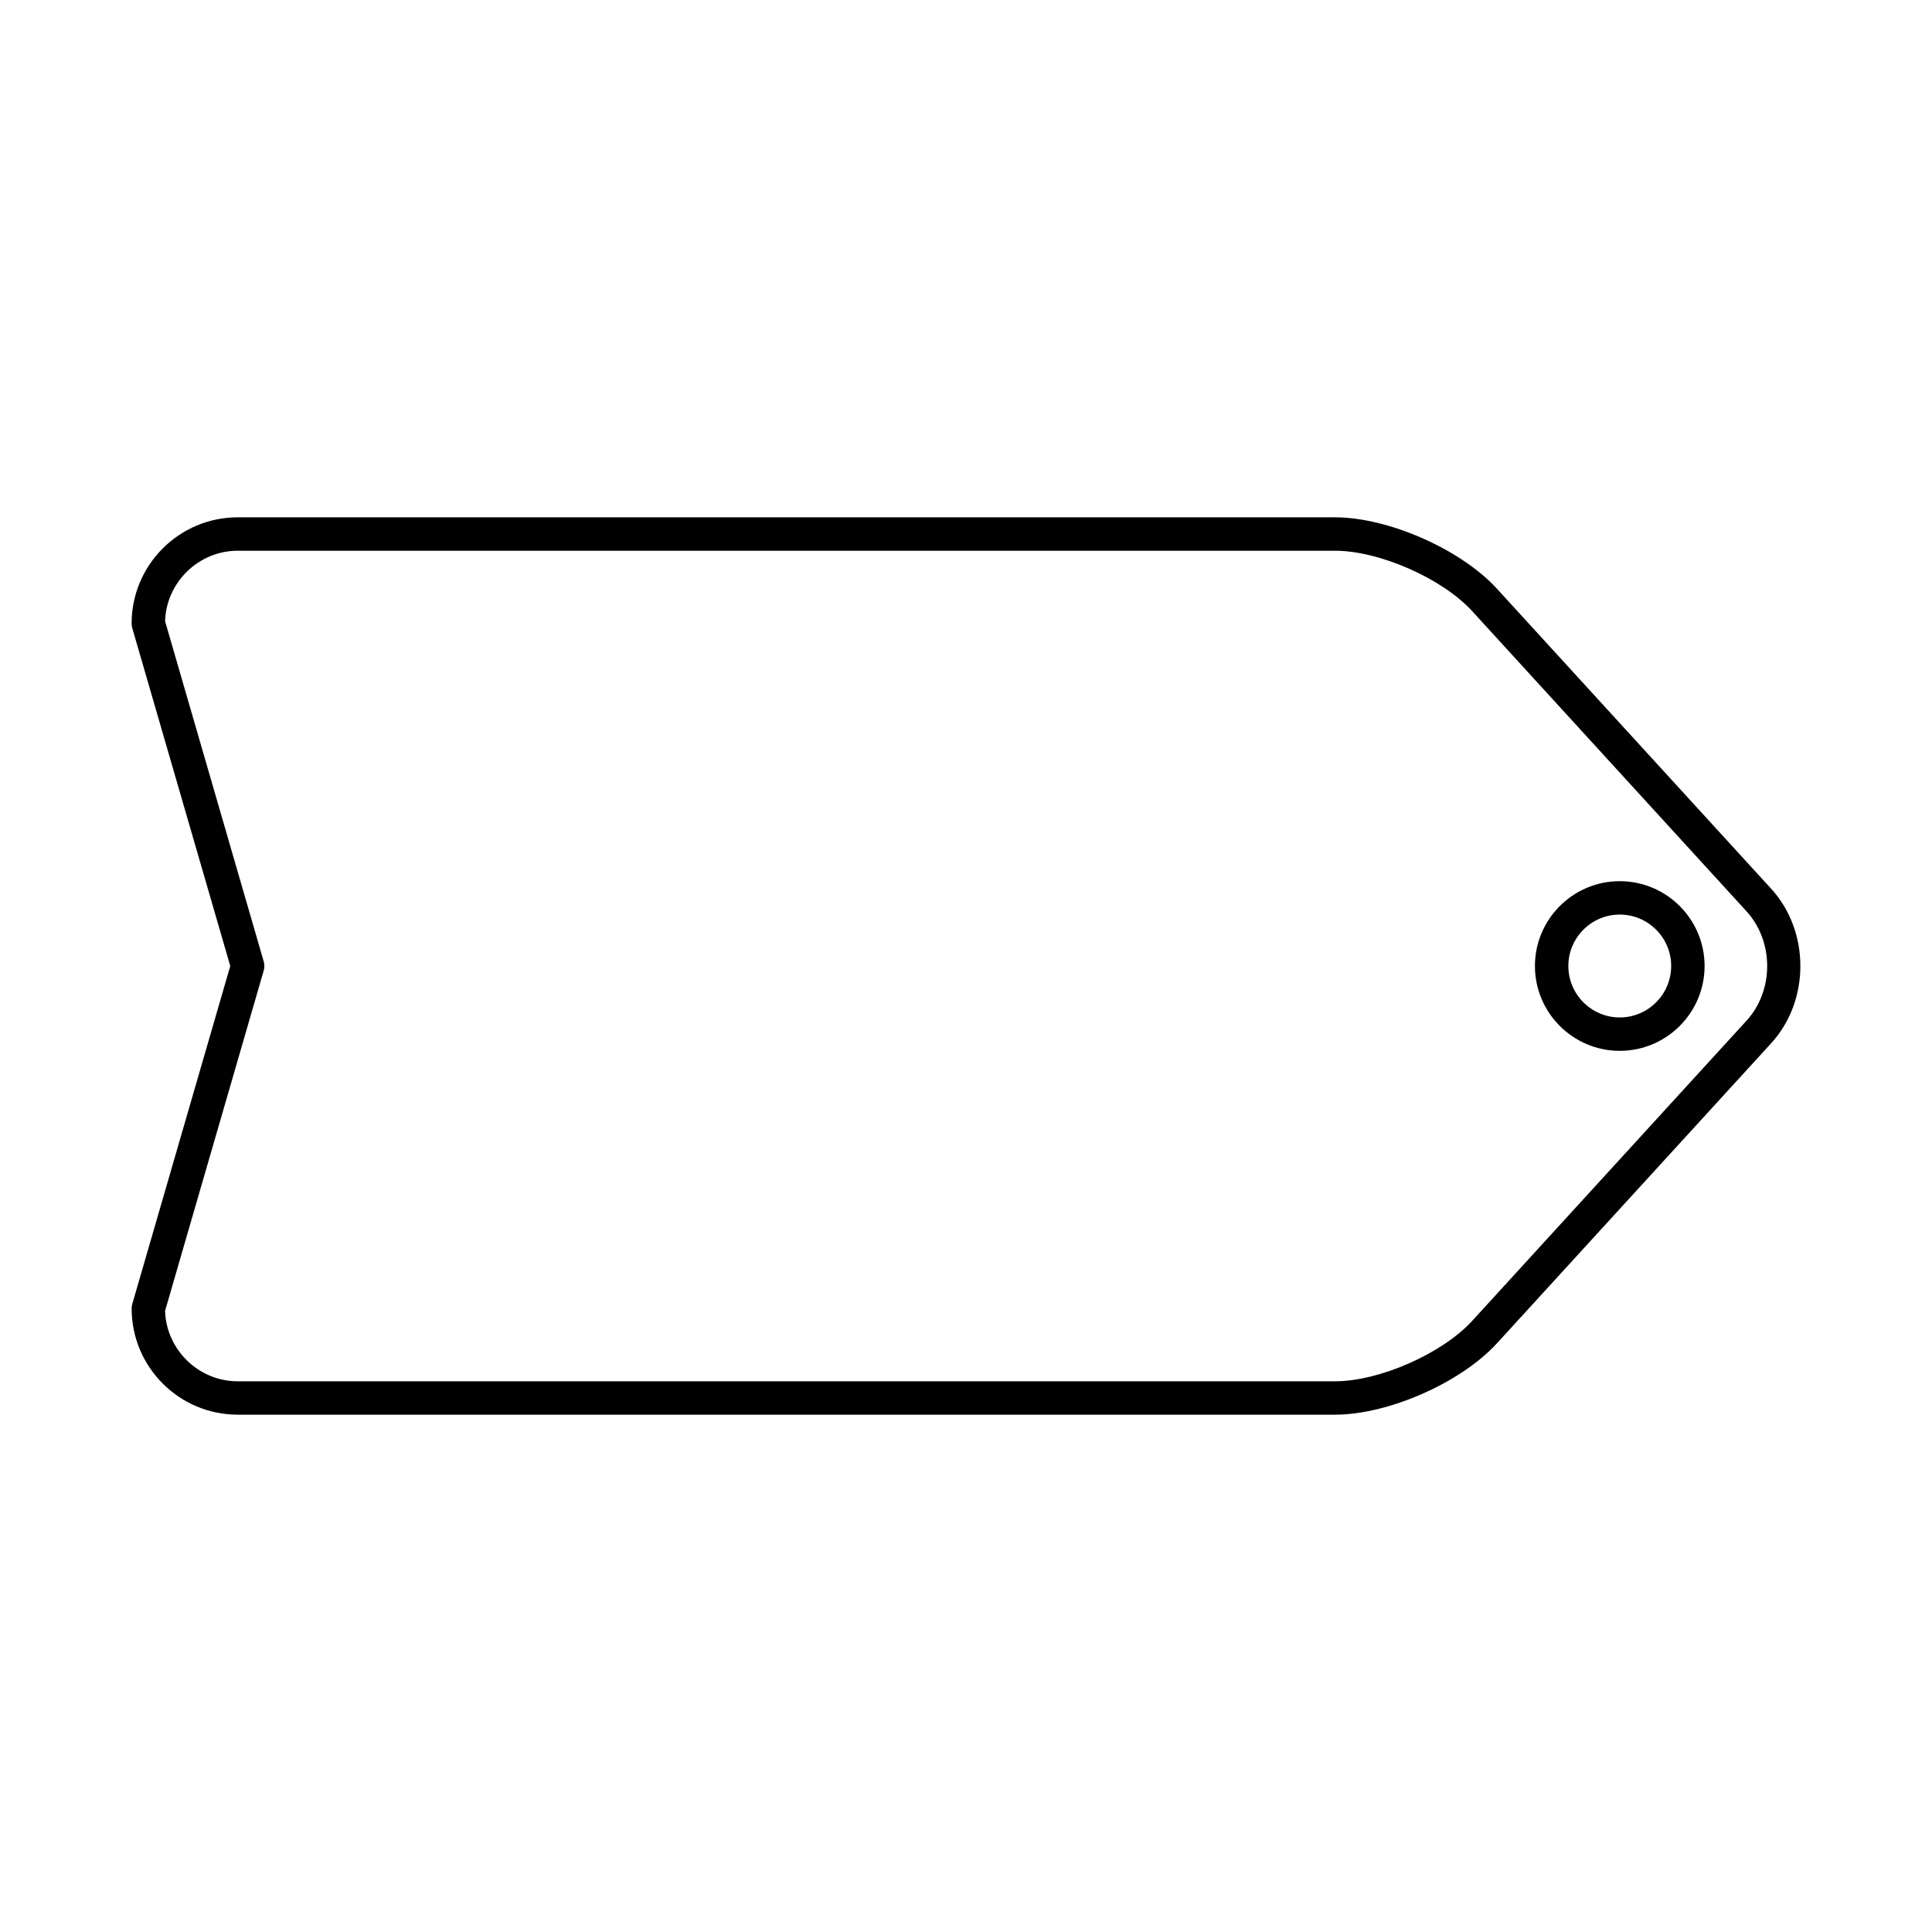
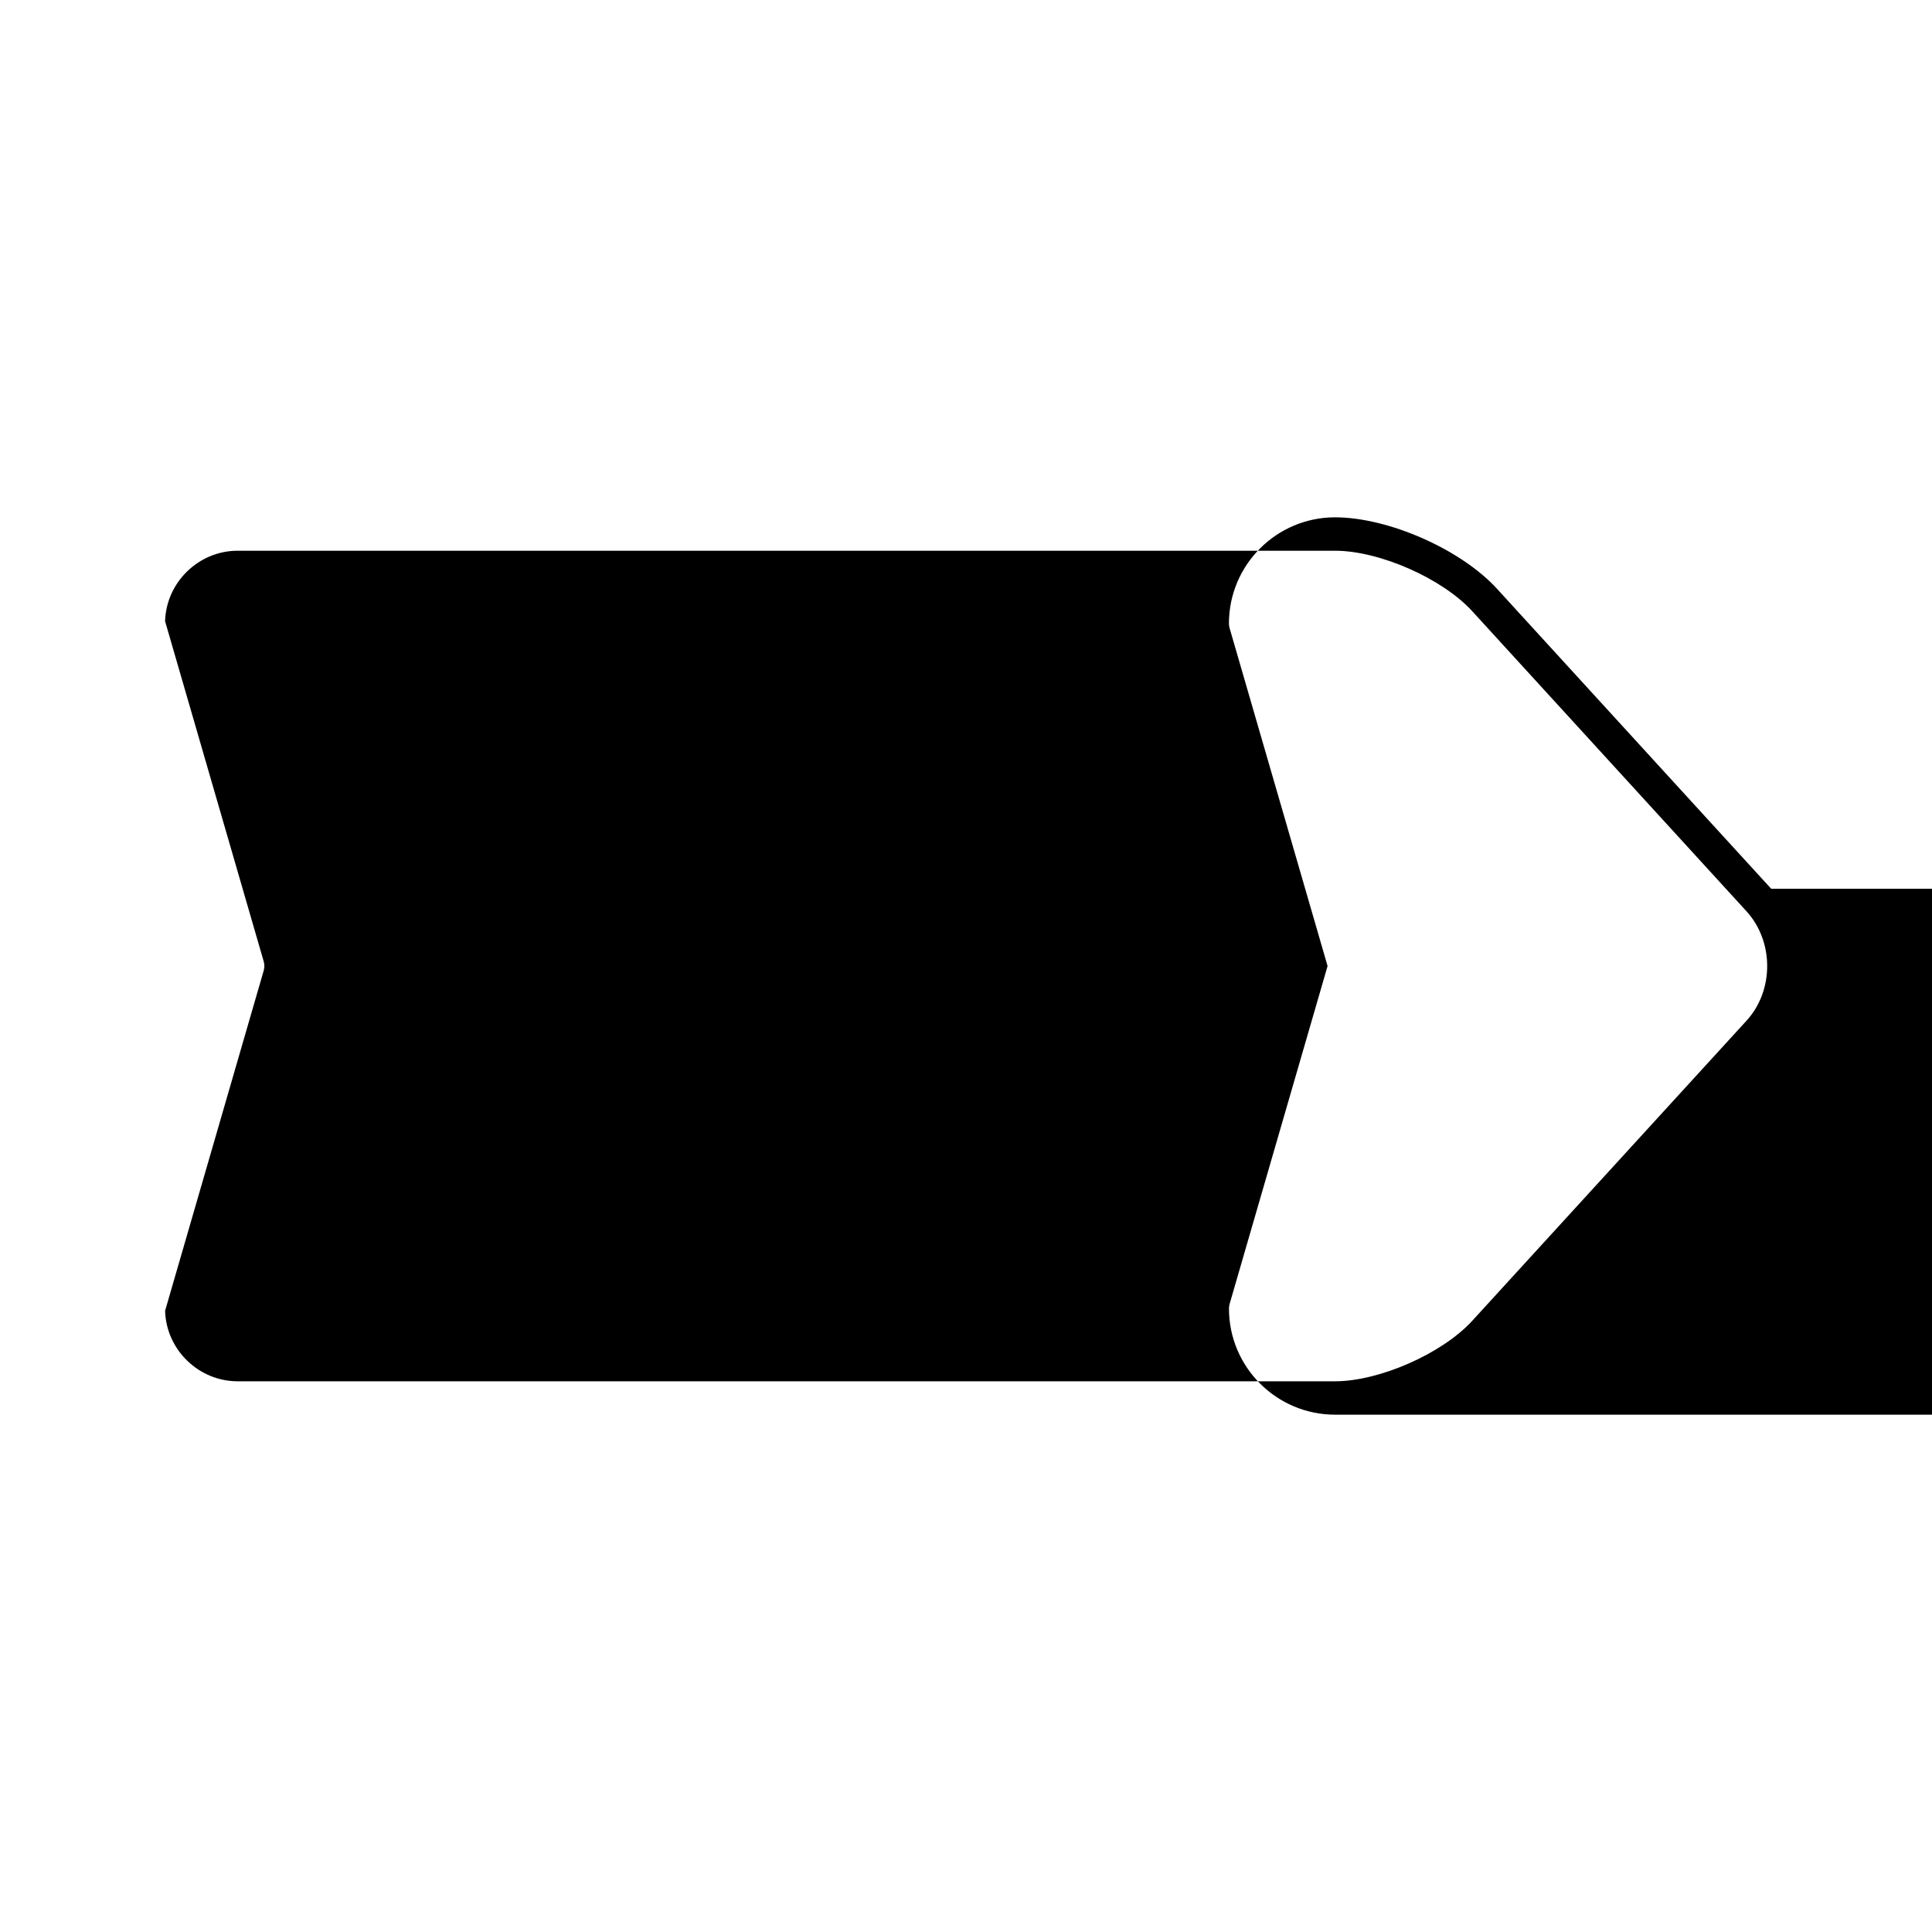
<svg xmlns="http://www.w3.org/2000/svg" fill="#000000" width="800px" height="800px" version="1.1" viewBox="144 144 512 512">
  <g>
-     <path d="m613.38 379.53-72.668-79.504c-9.531-10.438-28.781-18.93-42.918-18.93h-290.8c-15.504 0-28.113 12.617-28.113 28.121 0 0.402 0.055 0.812 0.168 1.215l25.973 89.57-25.961 89.555c-0.117 0.422-0.172 0.832-0.172 1.234 0 15.504 12.609 28.113 28.113 28.113h290.8c14.137 0 33.387-8.488 42.918-18.93l72.664-79.508c10.312-11.281 10.312-29.645-0.004-40.938zm-6.535 34.965-72.672 79.516c-7.941 8.695-24.602 16.047-36.379 16.047h-290.8c-10.344 0-18.93-8.352-19.246-18.668l26.133-90.152c0.238-0.805 0.238-1.664 0-2.469l-26.133-90.148c0.312-10.312 8.902-18.672 19.246-18.672h290.8c11.777 0 28.441 7.344 36.379 16.043l72.664 79.508c7.312 8.004 7.312 21.012 0.008 28.996z" />
-     <path d="m573.25 377.52c-12.395 0-22.477 10.086-22.477 22.48 0 12.398 10.082 22.484 22.477 22.484 12.398 0 22.484-10.086 22.484-22.484 0-12.395-10.086-22.48-22.484-22.48zm0 36.113c-7.512 0-13.621-6.117-13.621-13.633 0-7.512 6.109-13.629 13.621-13.629 7.516 0 13.629 6.109 13.629 13.629 0 7.516-6.113 13.633-13.629 13.633z" />
+     <path d="m613.38 379.53-72.668-79.504c-9.531-10.438-28.781-18.93-42.918-18.93c-15.504 0-28.113 12.617-28.113 28.121 0 0.402 0.055 0.812 0.168 1.215l25.973 89.57-25.961 89.555c-0.117 0.422-0.172 0.832-0.172 1.234 0 15.504 12.609 28.113 28.113 28.113h290.8c14.137 0 33.387-8.488 42.918-18.93l72.664-79.508c10.312-11.281 10.312-29.645-0.004-40.938zm-6.535 34.965-72.672 79.516c-7.941 8.695-24.602 16.047-36.379 16.047h-290.8c-10.344 0-18.93-8.352-19.246-18.668l26.133-90.152c0.238-0.805 0.238-1.664 0-2.469l-26.133-90.148c0.312-10.312 8.902-18.672 19.246-18.672h290.8c11.777 0 28.441 7.344 36.379 16.043l72.664 79.508c7.312 8.004 7.312 21.012 0.008 28.996z" />
  </g>
</svg>